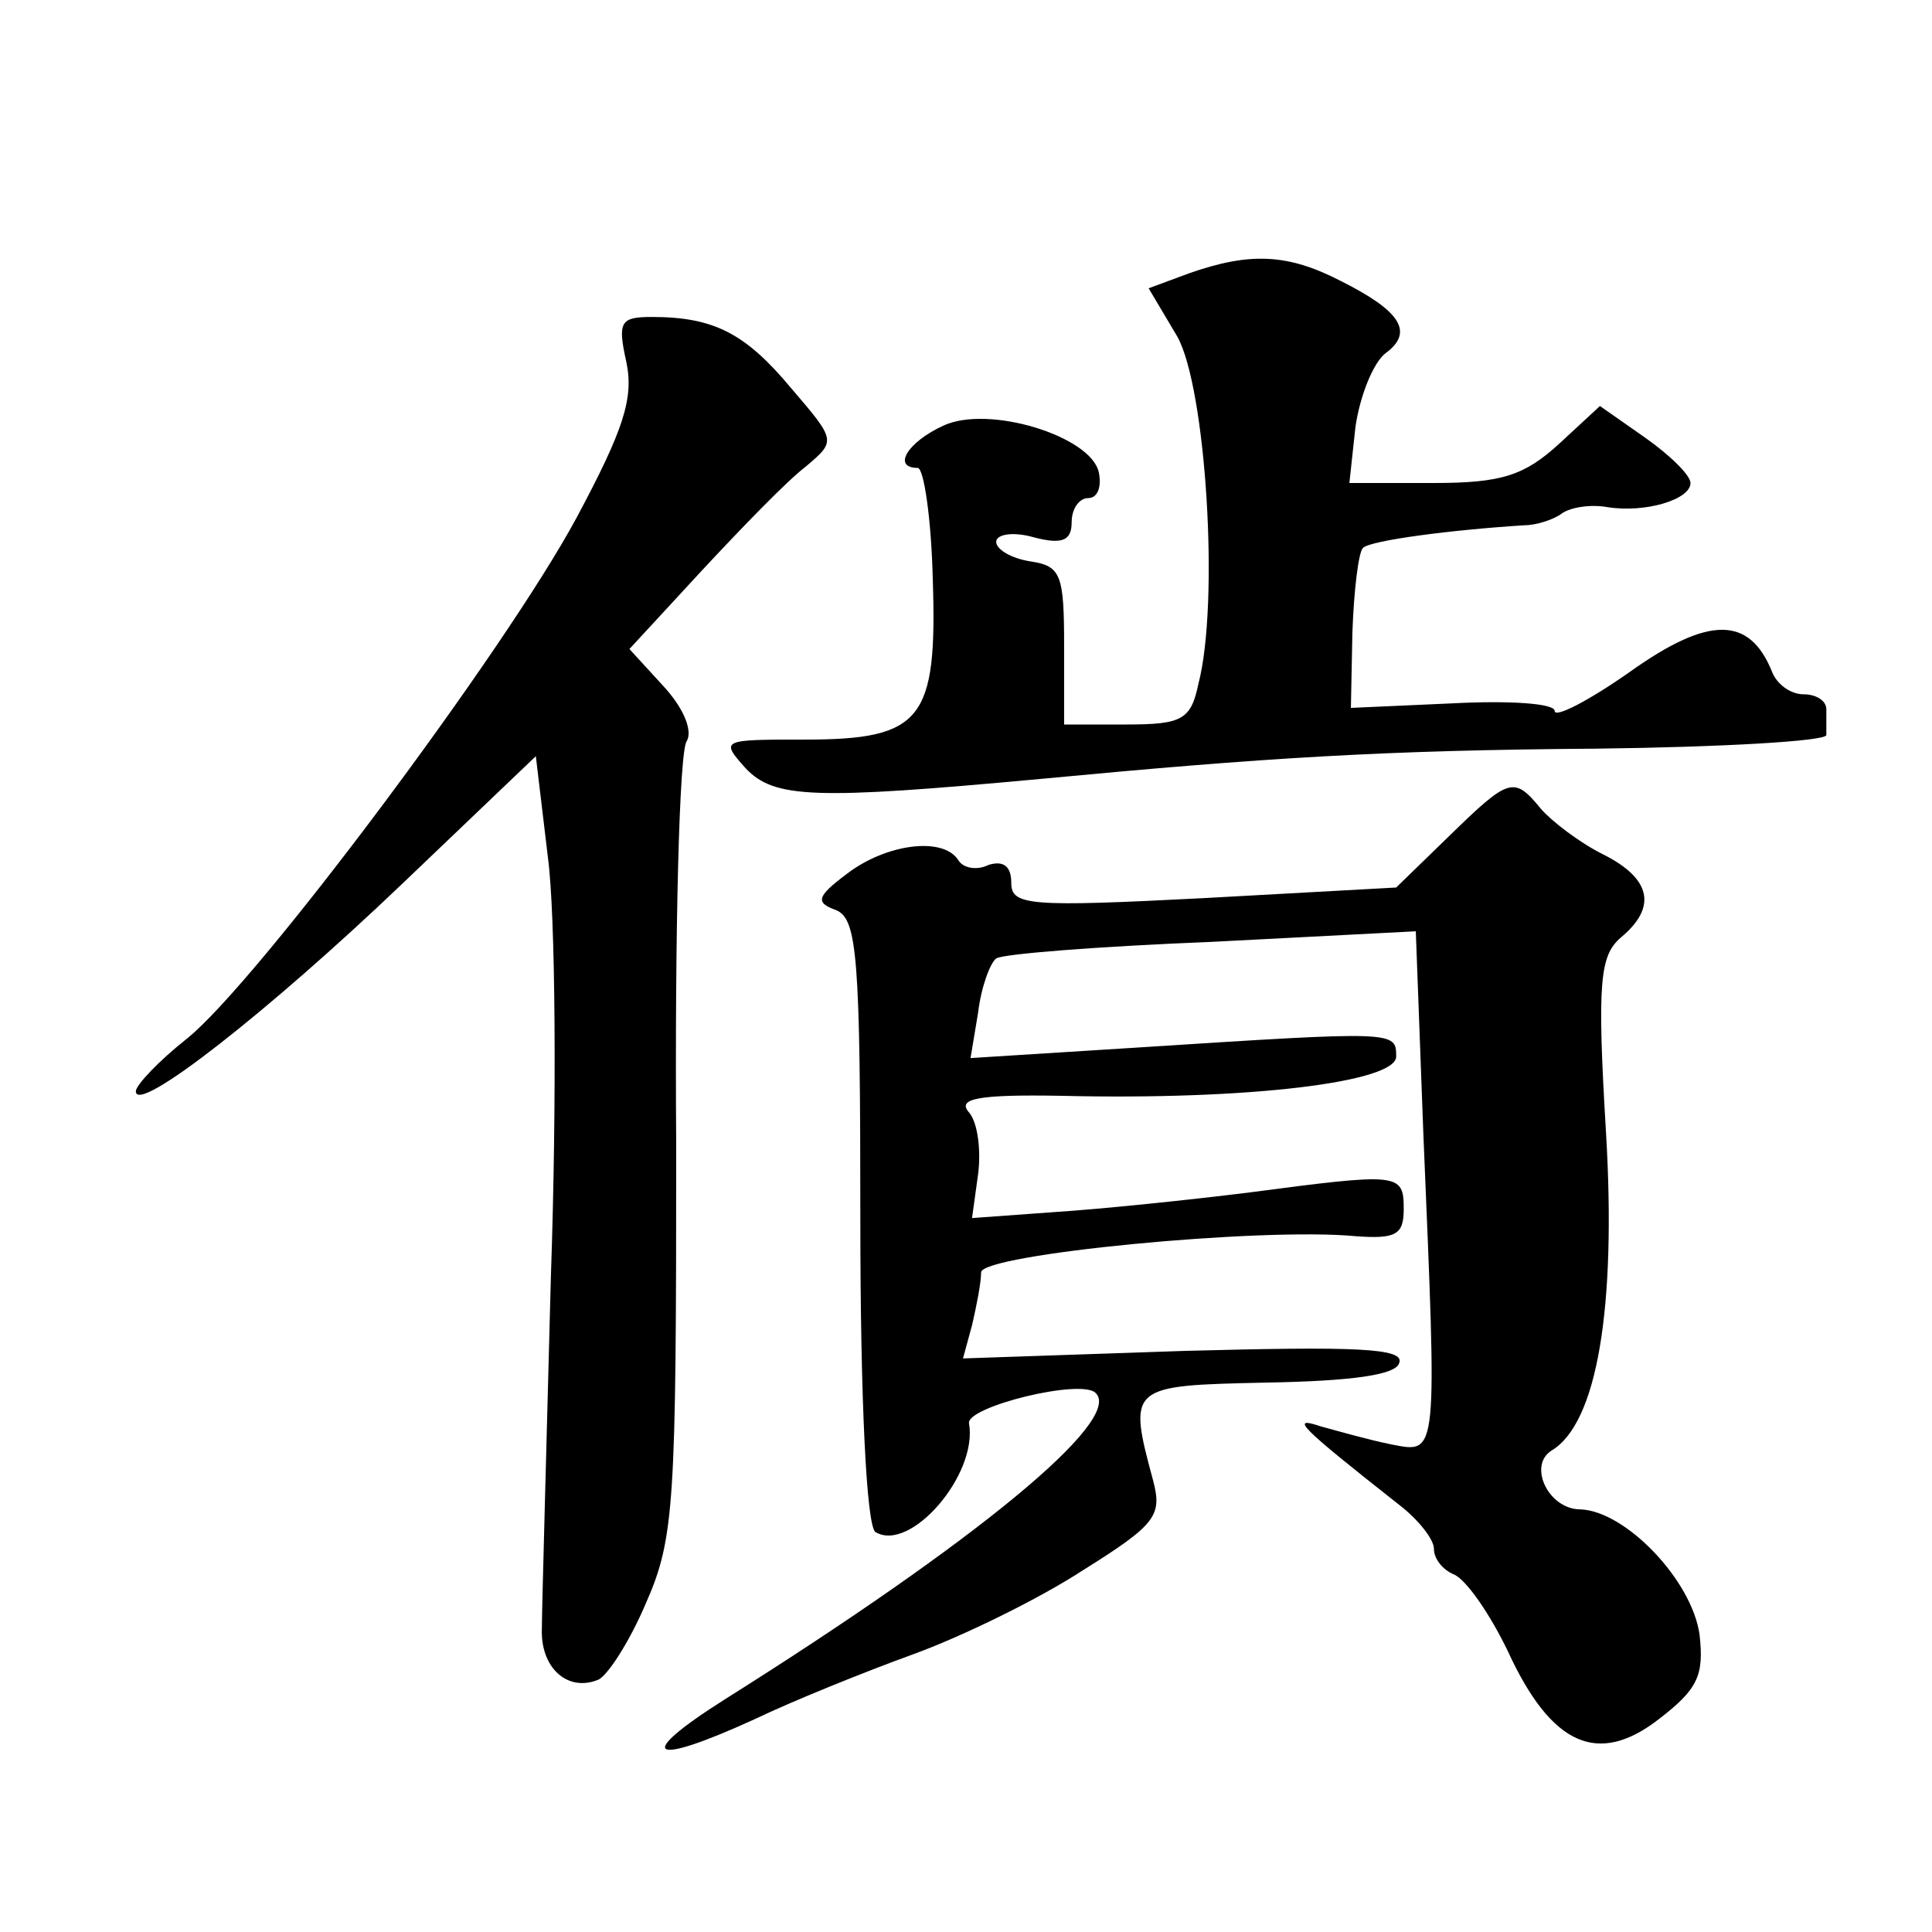
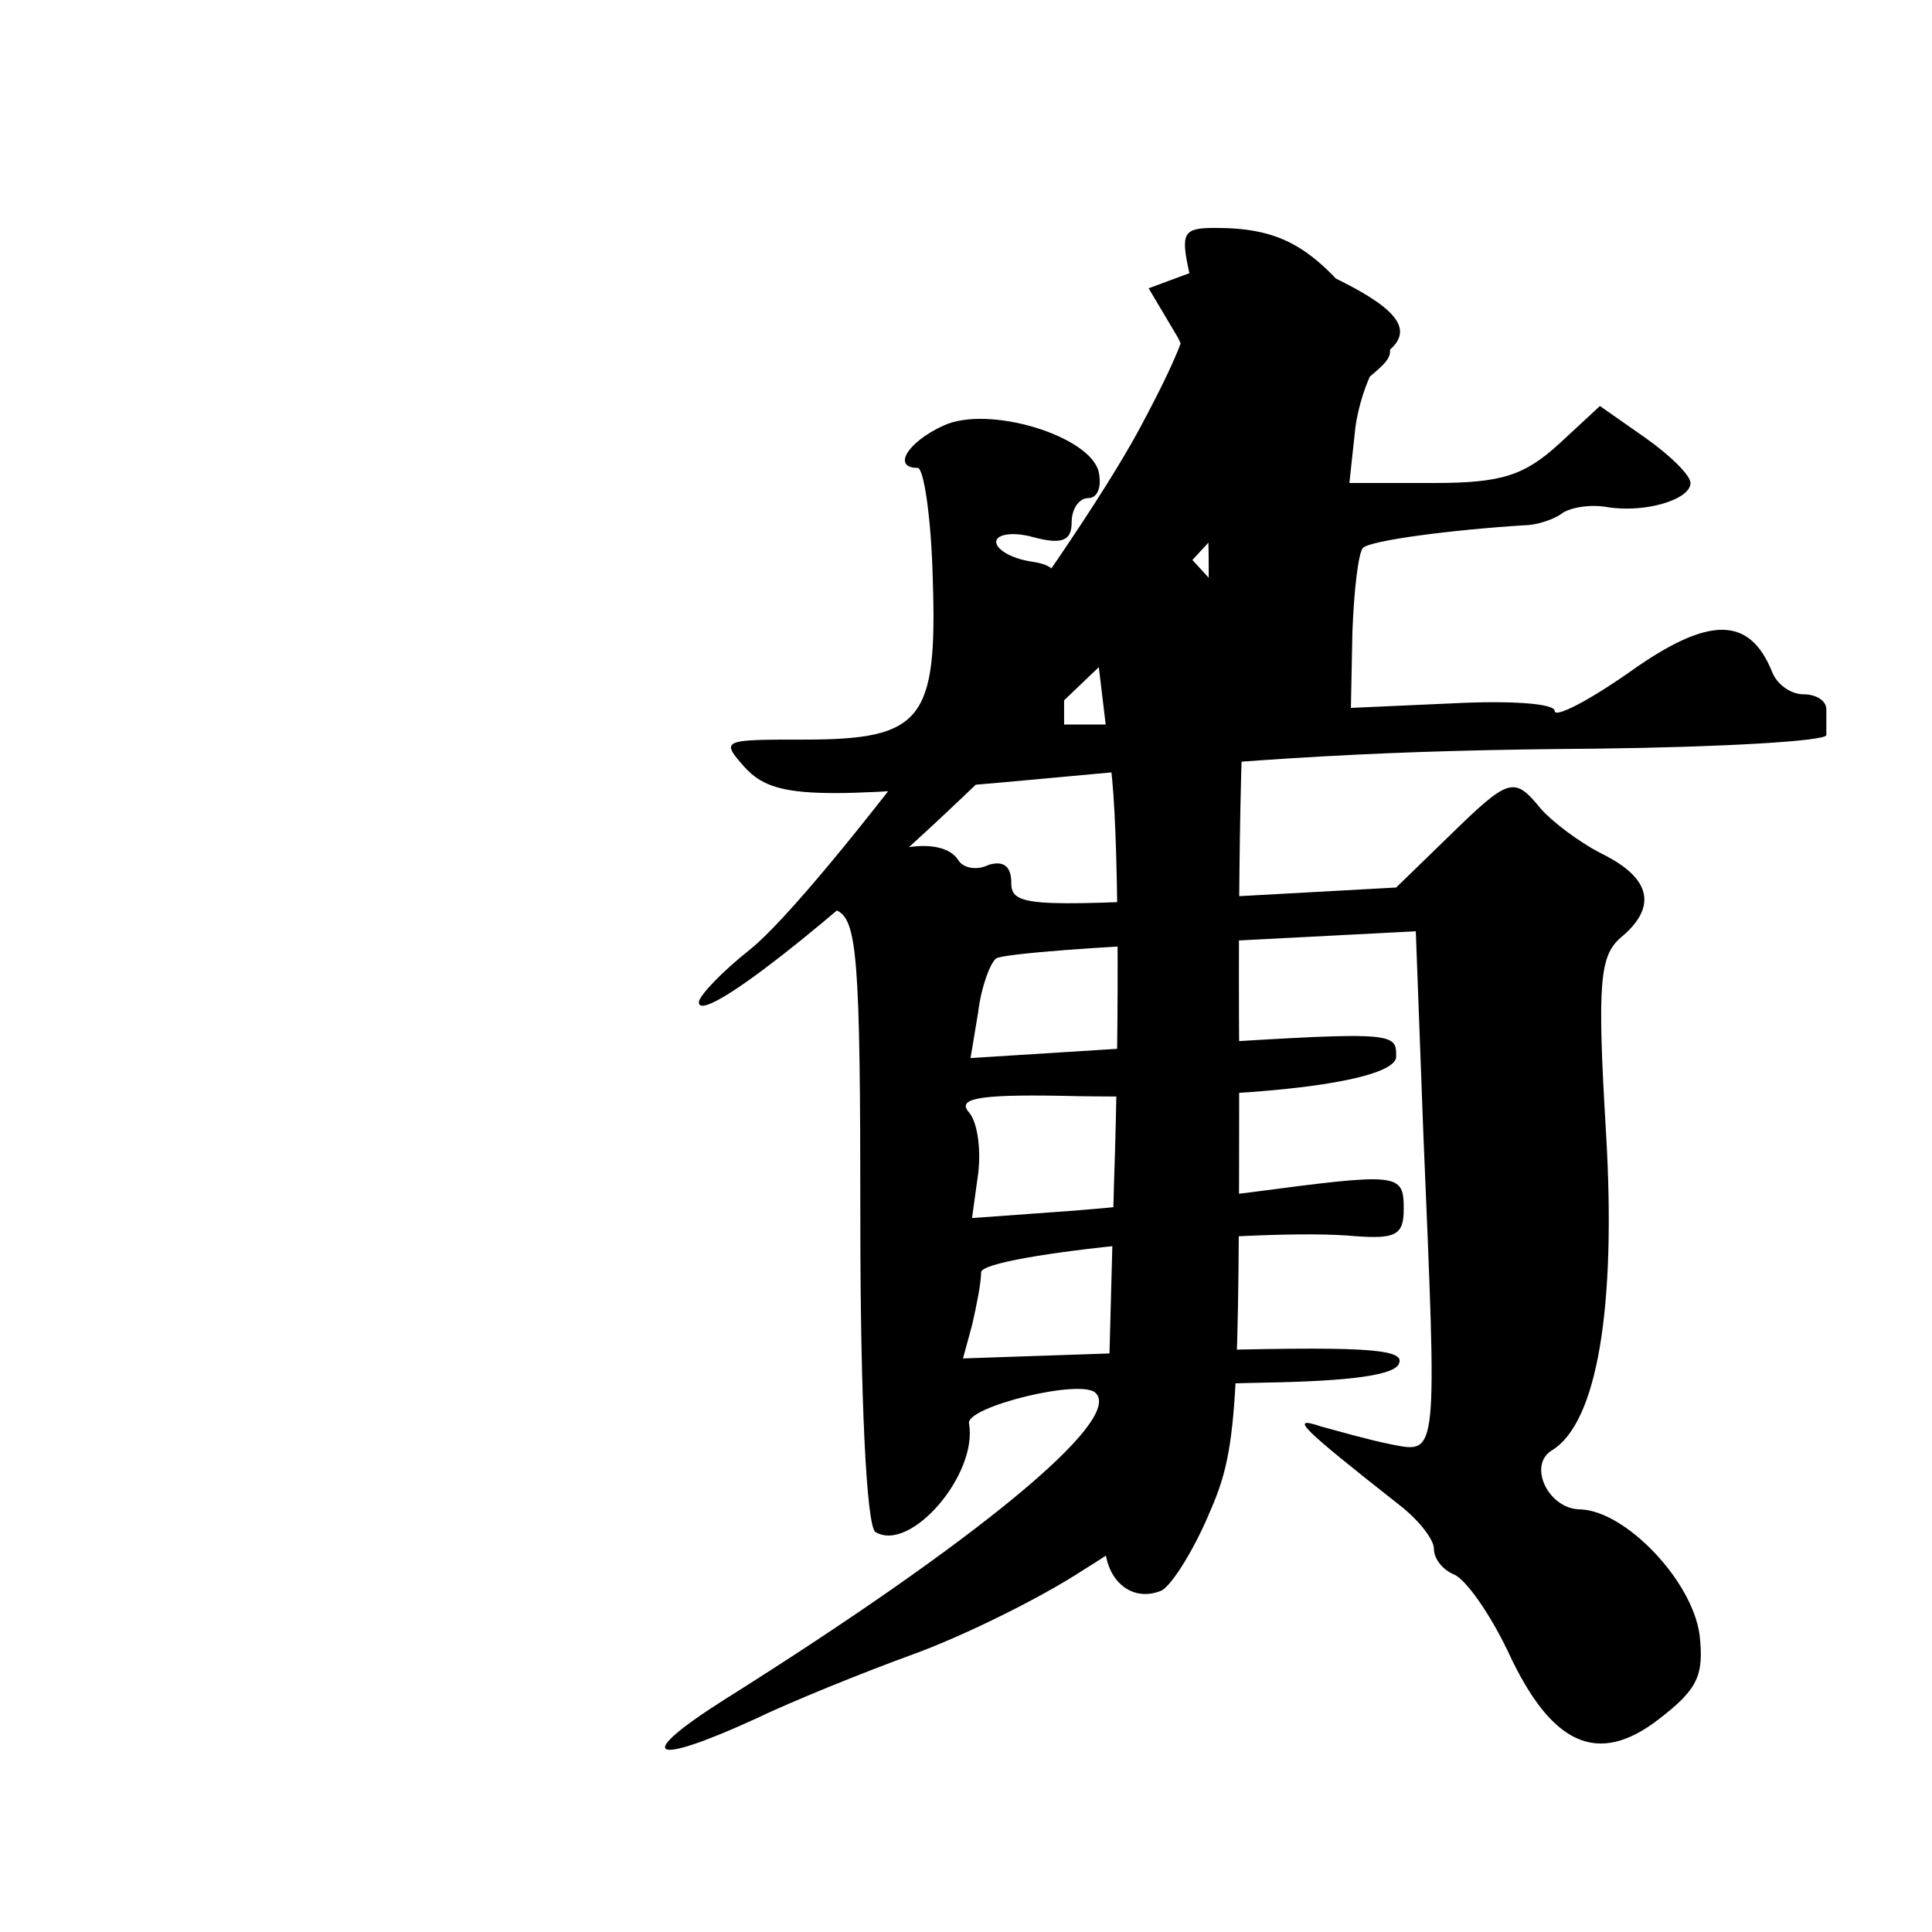
<svg xmlns="http://www.w3.org/2000/svg" version="1.0" width="128pt" height="128pt" viewBox="0 0 128 128" preserveAspectRatio="xMidYMid meet">
  <g transform="translate(0,128) scale(0.1,-0.1)" fill="#0" stroke="none">
-     <path d="M788 1099 l-27 -10 19 -32 c19 -34 28 -176 14 -230 -5 -24 -11 -27 -48 -27 l-41 0 0 52 c0 47 -2 53 -22 56 -13 2 -23 8 -23 13 0 5 11 7 25 3 19 -5 25 -2 25 10 0 9 5 16 11 16 6 0 9 7 7 17 -5 24 -73 45 -103 31 -24 -11 -34 -28 -17 -28 4 0 9 -33 10 -74 3 -93 -7 -106 -85 -106 -55 0 -56 0 -39 -19 19 -20 45 -21 196 -7 148 14 227 19 368 20 83 1 152 5 152 9 0 4 0 12 0 17 0 6 -7 10 -15 10 -9 0 -18 7 -21 15 -15 37 -42 37 -94 0 -27 -19 -50 -31 -50 -26 0 5 -30 7 -68 5 l-67 -3 1 50 c1 28 4 53 7 56 5 5 59 12 107 15 8 0 20 4 25 8 6 4 19 6 30 4 25 -4 55 5 55 16 0 5 -13 18 -30 30 l-30 21 -27 -25 c-23 -21 -38 -26 -83 -26 l-56 0 4 37 c3 21 12 43 20 49 19 14 10 28 -30 48 -35 18 -60 19 -100 5z M415 1040 c5 -24 -2 -45 -33 -103 -48 -89 -212 -308 -258 -345 -19 -15 -34 -31 -34 -35 0 -16 88 53 176 137 l89 85 8 -67 c5 -37 6 -161 2 -277 -3 -116 -6 -221 -6 -234 -1 -26 17 -42 37 -34 6 2 21 25 32 51 19 43 20 67 20 303 -1 141 2 262 7 268 4 7 -2 22 -16 37 l-22 24 48 52 c27 29 57 60 69 69 20 17 20 17 -10 52 -30 36 -51 47 -92 47 -21 0 -23 -3 -17 -30z M960 726 l-35 -34 -127 -7 c-116 -6 -128 -5 -128 10 0 11 -5 15 -15 12 -8 -4 -17 -2 -20 3 -10 16 -48 11 -74 -9 -20 -15 -21 -19 -7 -24 14 -6 16 -31 16 -206 0 -117 4 -202 10 -206 23 -14 68 38 62 72 -2 11 75 30 84 20 18 -18 -79 -98 -246 -203 -60 -38 -50 -45 20 -13 25 12 72 31 105 43 33 12 84 37 113 56 48 30 52 36 46 59 -17 63 -16 63 75 65 56 1 86 5 88 13 4 10 -30 11 -142 8 l-147 -5 6 22 c3 13 6 28 6 35 0 12 185 30 248 24 27 -2 32 1 32 18 0 24 -3 24 -102 11 -40 -5 -98 -11 -129 -13 l-55 -4 4 29 c2 15 0 34 -6 41 -8 9 5 12 61 11 124 -3 222 9 222 26 0 17 0 17 -171 6 l-111 -7 5 30 c2 17 8 33 12 36 4 3 68 8 143 11 l135 7 5 -134 c9 -215 10 -212 -21 -206 -15 3 -36 9 -47 12 -21 7 -14 0 52 -52 13 -10 23 -23 23 -29 0 -7 6 -14 13 -17 8 -3 24 -26 36 -51 29 -63 60 -76 100 -45 26 20 30 29 27 56 -5 36 -49 82 -79 83 -21 0 -35 29 -19 39 30 18 43 94 36 211 -6 100 -4 117 10 129 24 20 20 39 -12 55 -16 8 -34 22 -41 30 -18 22 -21 21 -61 -18z" />
+     <path d="M788 1099 l-27 -10 19 -32 c19 -34 28 -176 14 -230 -5 -24 -11 -27 -48 -27 l-41 0 0 52 c0 47 -2 53 -22 56 -13 2 -23 8 -23 13 0 5 11 7 25 3 19 -5 25 -2 25 10 0 9 5 16 11 16 6 0 9 7 7 17 -5 24 -73 45 -103 31 -24 -11 -34 -28 -17 -28 4 0 9 -33 10 -74 3 -93 -7 -106 -85 -106 -55 0 -56 0 -39 -19 19 -20 45 -21 196 -7 148 14 227 19 368 20 83 1 152 5 152 9 0 4 0 12 0 17 0 6 -7 10 -15 10 -9 0 -18 7 -21 15 -15 37 -42 37 -94 0 -27 -19 -50 -31 -50 -26 0 5 -30 7 -68 5 l-67 -3 1 50 c1 28 4 53 7 56 5 5 59 12 107 15 8 0 20 4 25 8 6 4 19 6 30 4 25 -4 55 5 55 16 0 5 -13 18 -30 30 l-30 21 -27 -25 c-23 -21 -38 -26 -83 -26 l-56 0 4 37 c3 21 12 43 20 49 19 14 10 28 -30 48 -35 18 -60 19 -100 5z c5 -24 -2 -45 -33 -103 -48 -89 -212 -308 -258 -345 -19 -15 -34 -31 -34 -35 0 -16 88 53 176 137 l89 85 8 -67 c5 -37 6 -161 2 -277 -3 -116 -6 -221 -6 -234 -1 -26 17 -42 37 -34 6 2 21 25 32 51 19 43 20 67 20 303 -1 141 2 262 7 268 4 7 -2 22 -16 37 l-22 24 48 52 c27 29 57 60 69 69 20 17 20 17 -10 52 -30 36 -51 47 -92 47 -21 0 -23 -3 -17 -30z M960 726 l-35 -34 -127 -7 c-116 -6 -128 -5 -128 10 0 11 -5 15 -15 12 -8 -4 -17 -2 -20 3 -10 16 -48 11 -74 -9 -20 -15 -21 -19 -7 -24 14 -6 16 -31 16 -206 0 -117 4 -202 10 -206 23 -14 68 38 62 72 -2 11 75 30 84 20 18 -18 -79 -98 -246 -203 -60 -38 -50 -45 20 -13 25 12 72 31 105 43 33 12 84 37 113 56 48 30 52 36 46 59 -17 63 -16 63 75 65 56 1 86 5 88 13 4 10 -30 11 -142 8 l-147 -5 6 22 c3 13 6 28 6 35 0 12 185 30 248 24 27 -2 32 1 32 18 0 24 -3 24 -102 11 -40 -5 -98 -11 -129 -13 l-55 -4 4 29 c2 15 0 34 -6 41 -8 9 5 12 61 11 124 -3 222 9 222 26 0 17 0 17 -171 6 l-111 -7 5 30 c2 17 8 33 12 36 4 3 68 8 143 11 l135 7 5 -134 c9 -215 10 -212 -21 -206 -15 3 -36 9 -47 12 -21 7 -14 0 52 -52 13 -10 23 -23 23 -29 0 -7 6 -14 13 -17 8 -3 24 -26 36 -51 29 -63 60 -76 100 -45 26 20 30 29 27 56 -5 36 -49 82 -79 83 -21 0 -35 29 -19 39 30 18 43 94 36 211 -6 100 -4 117 10 129 24 20 20 39 -12 55 -16 8 -34 22 -41 30 -18 22 -21 21 -61 -18z" />
  </g>
</svg>